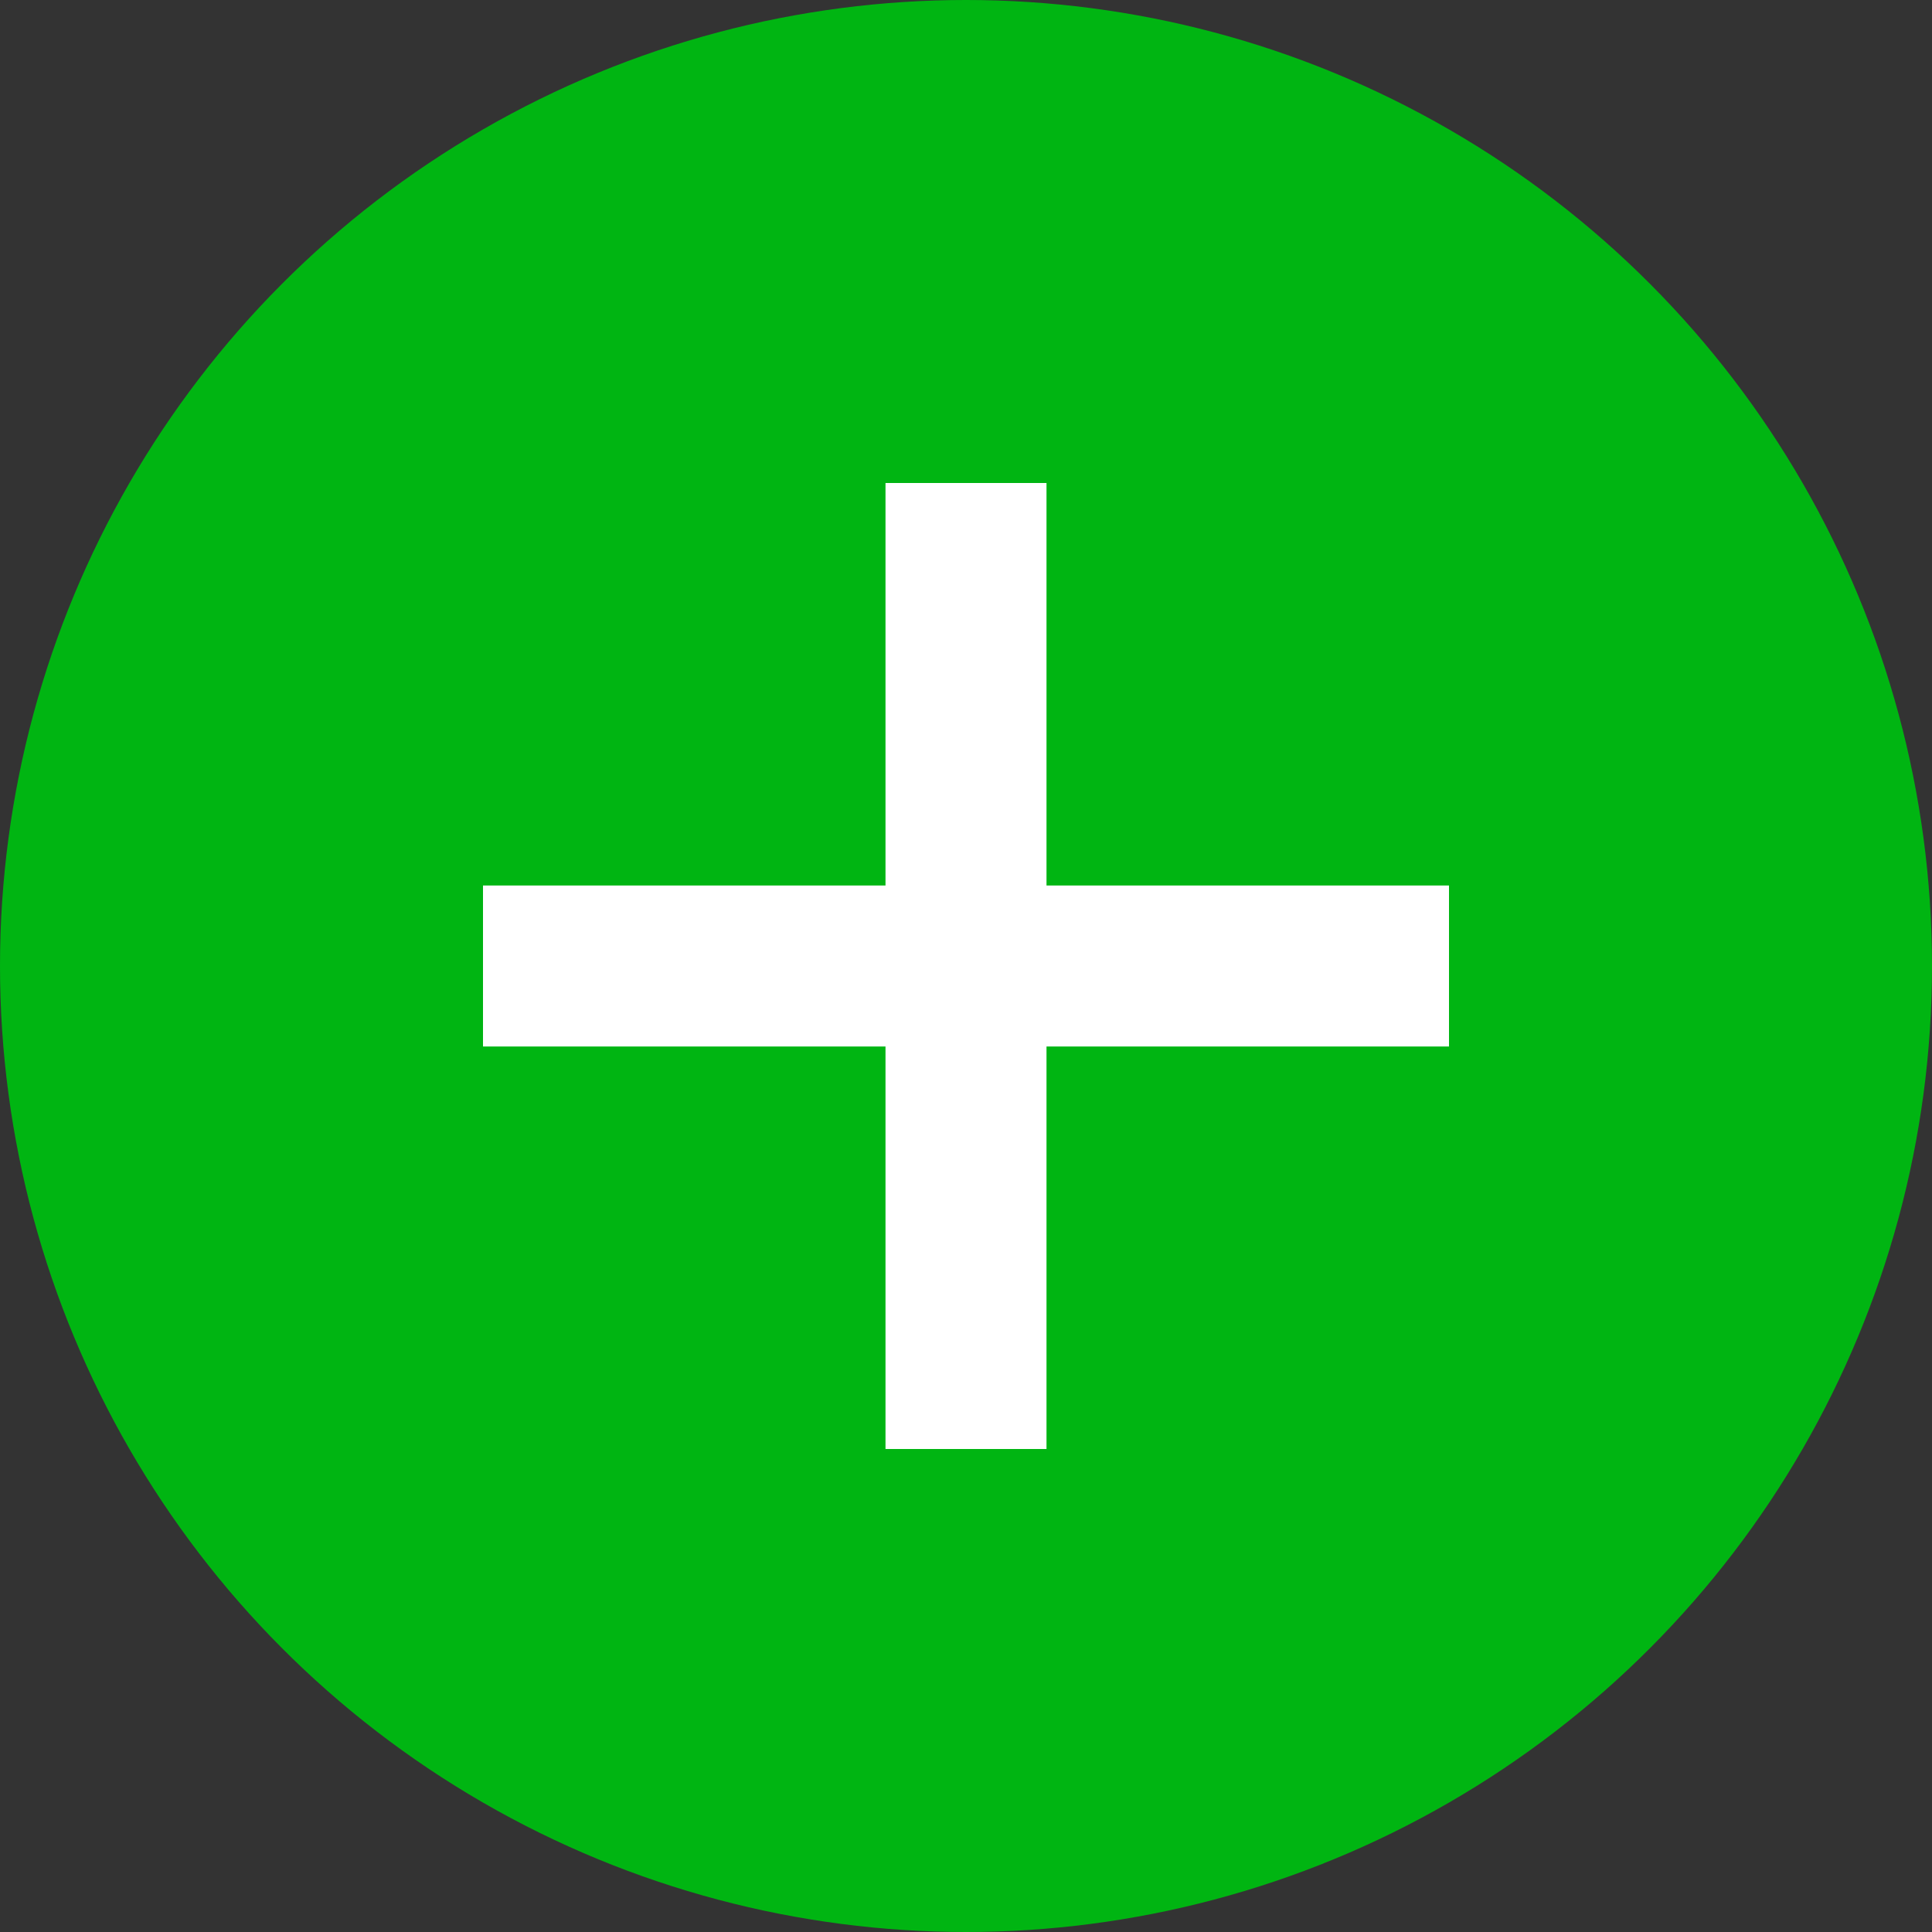
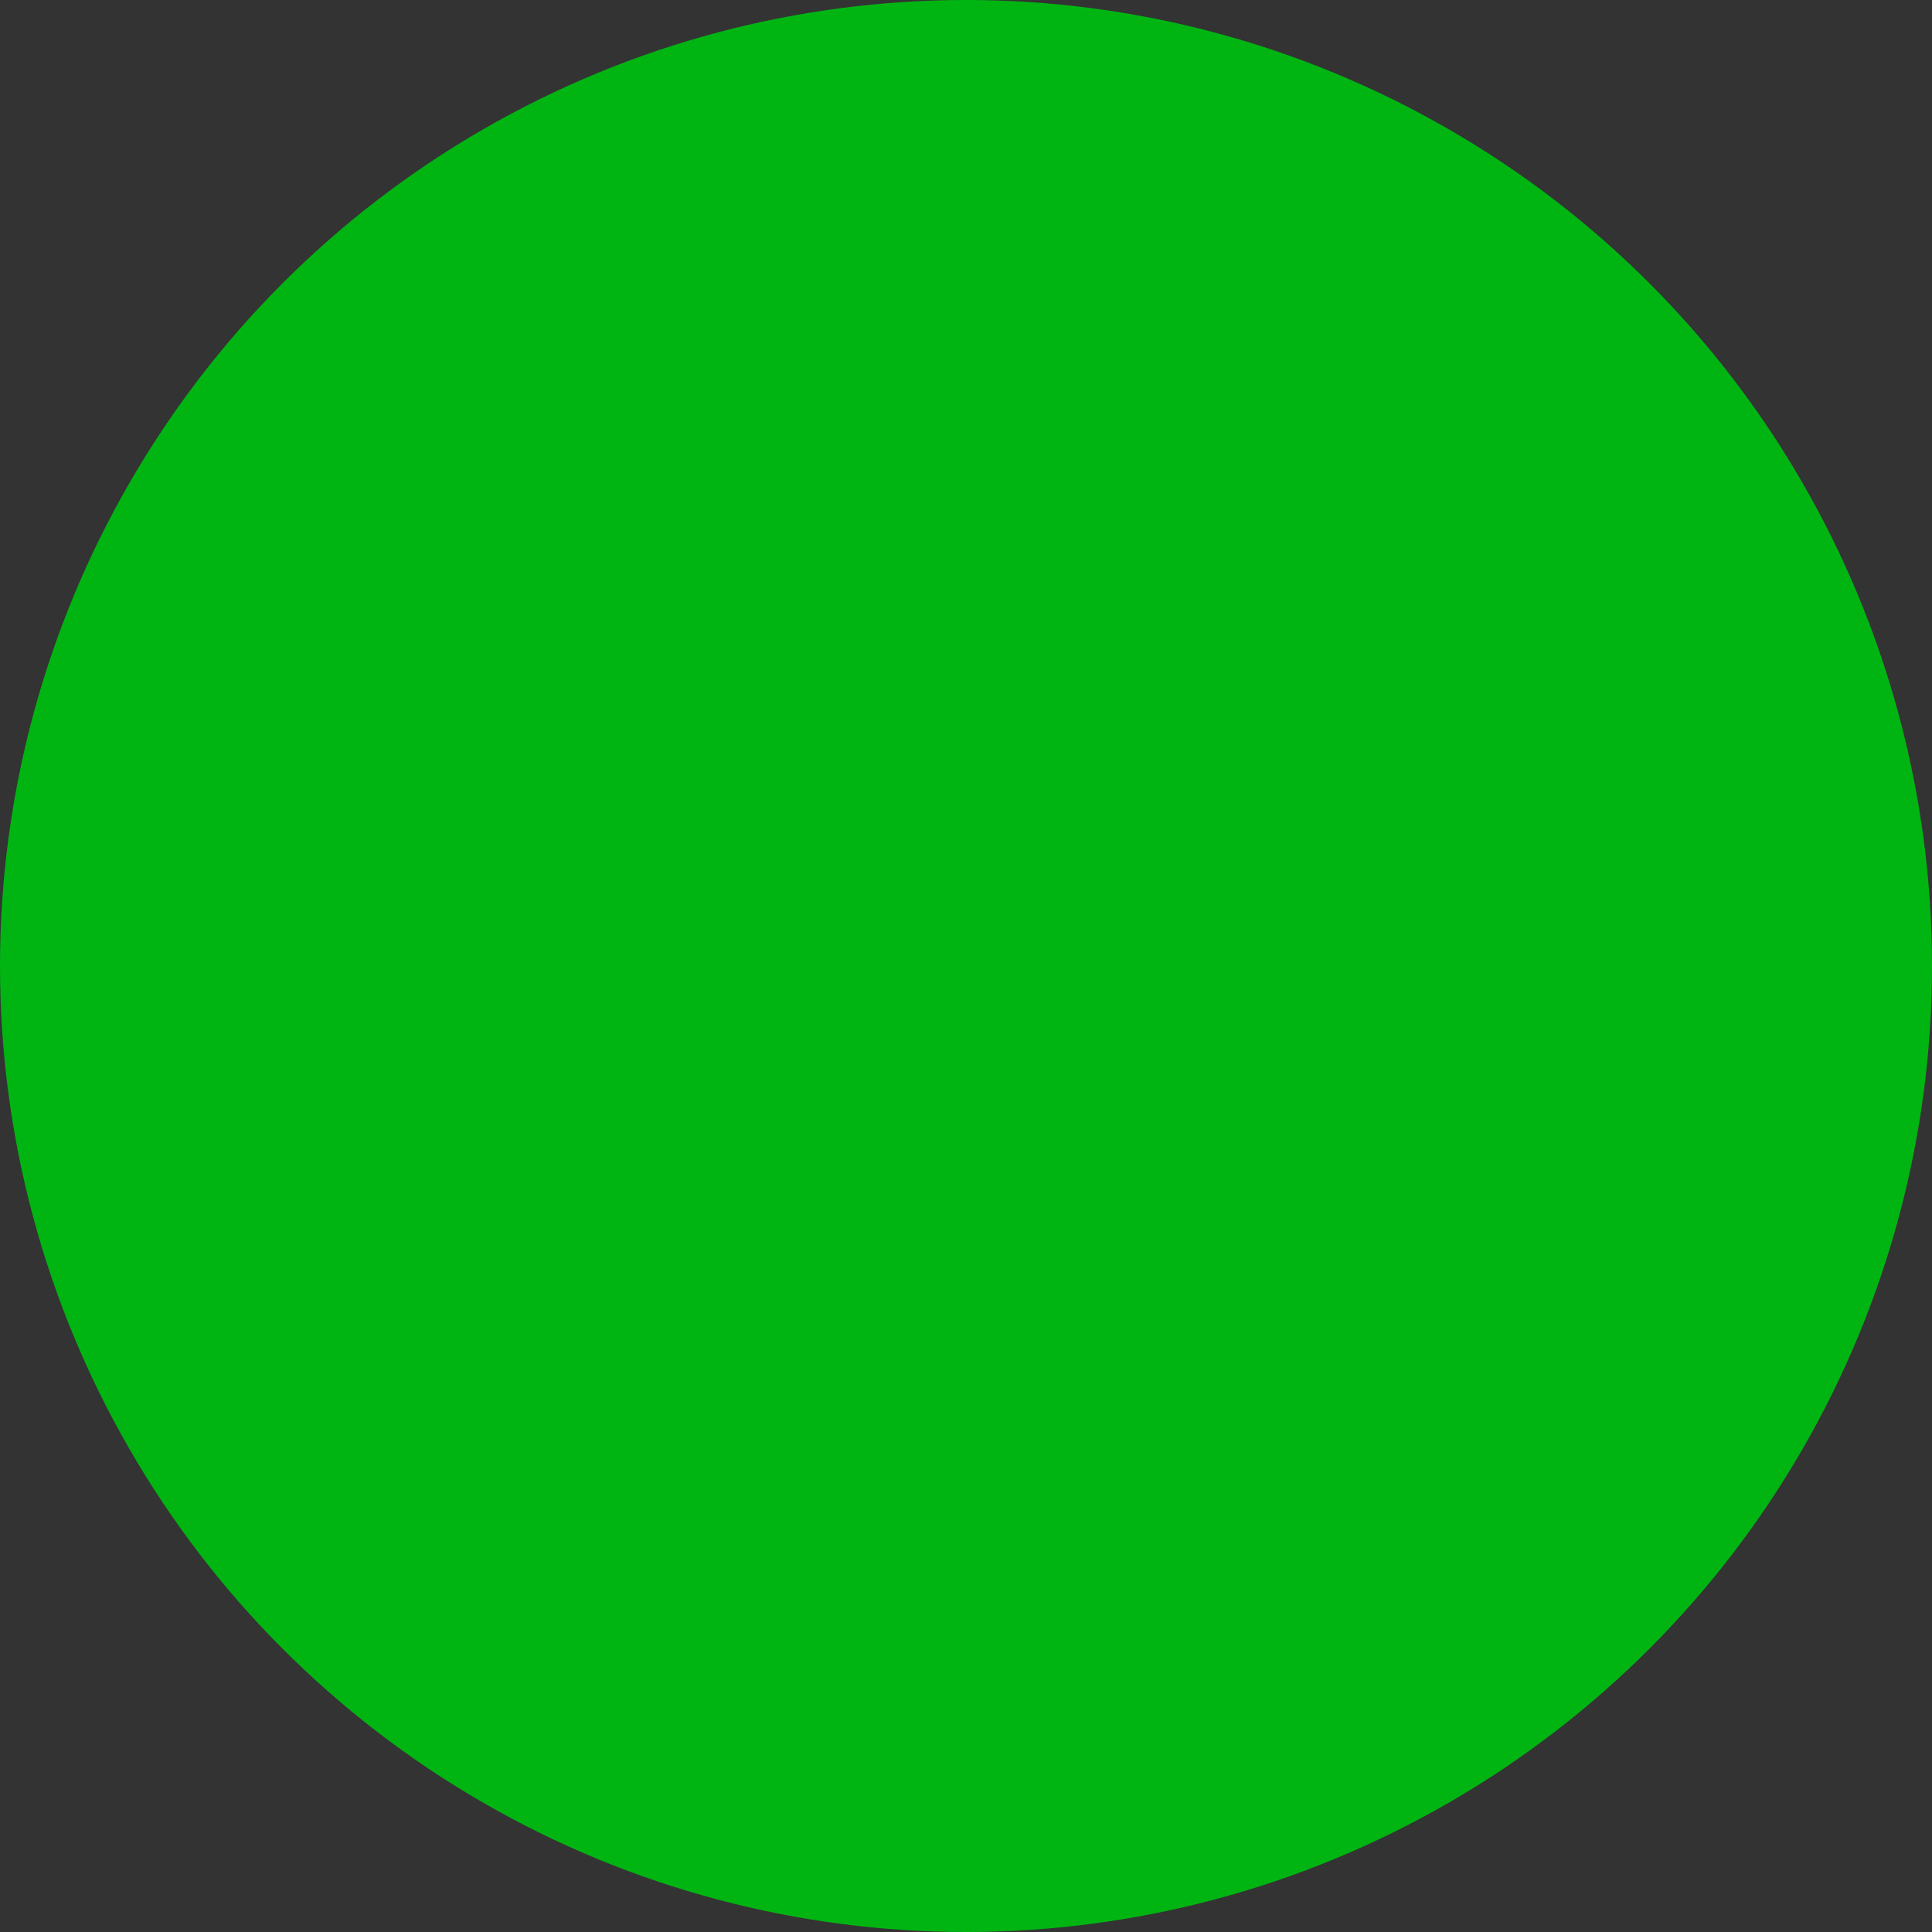
<svg xmlns="http://www.w3.org/2000/svg" width="24" height="24" viewBox="0 0 24 24" fill="none">
  <rect x="0" y="0" width="24" height="24" fill="#333333" stroke="none" />
  <circle cx="12" cy="12" r="12" fill="#00B512" />
-   <path d="M6 12H18" stroke="white" stroke-width="2" />
-   <path d="M12 6L12 18" stroke="white" stroke-width="2" />
</svg>